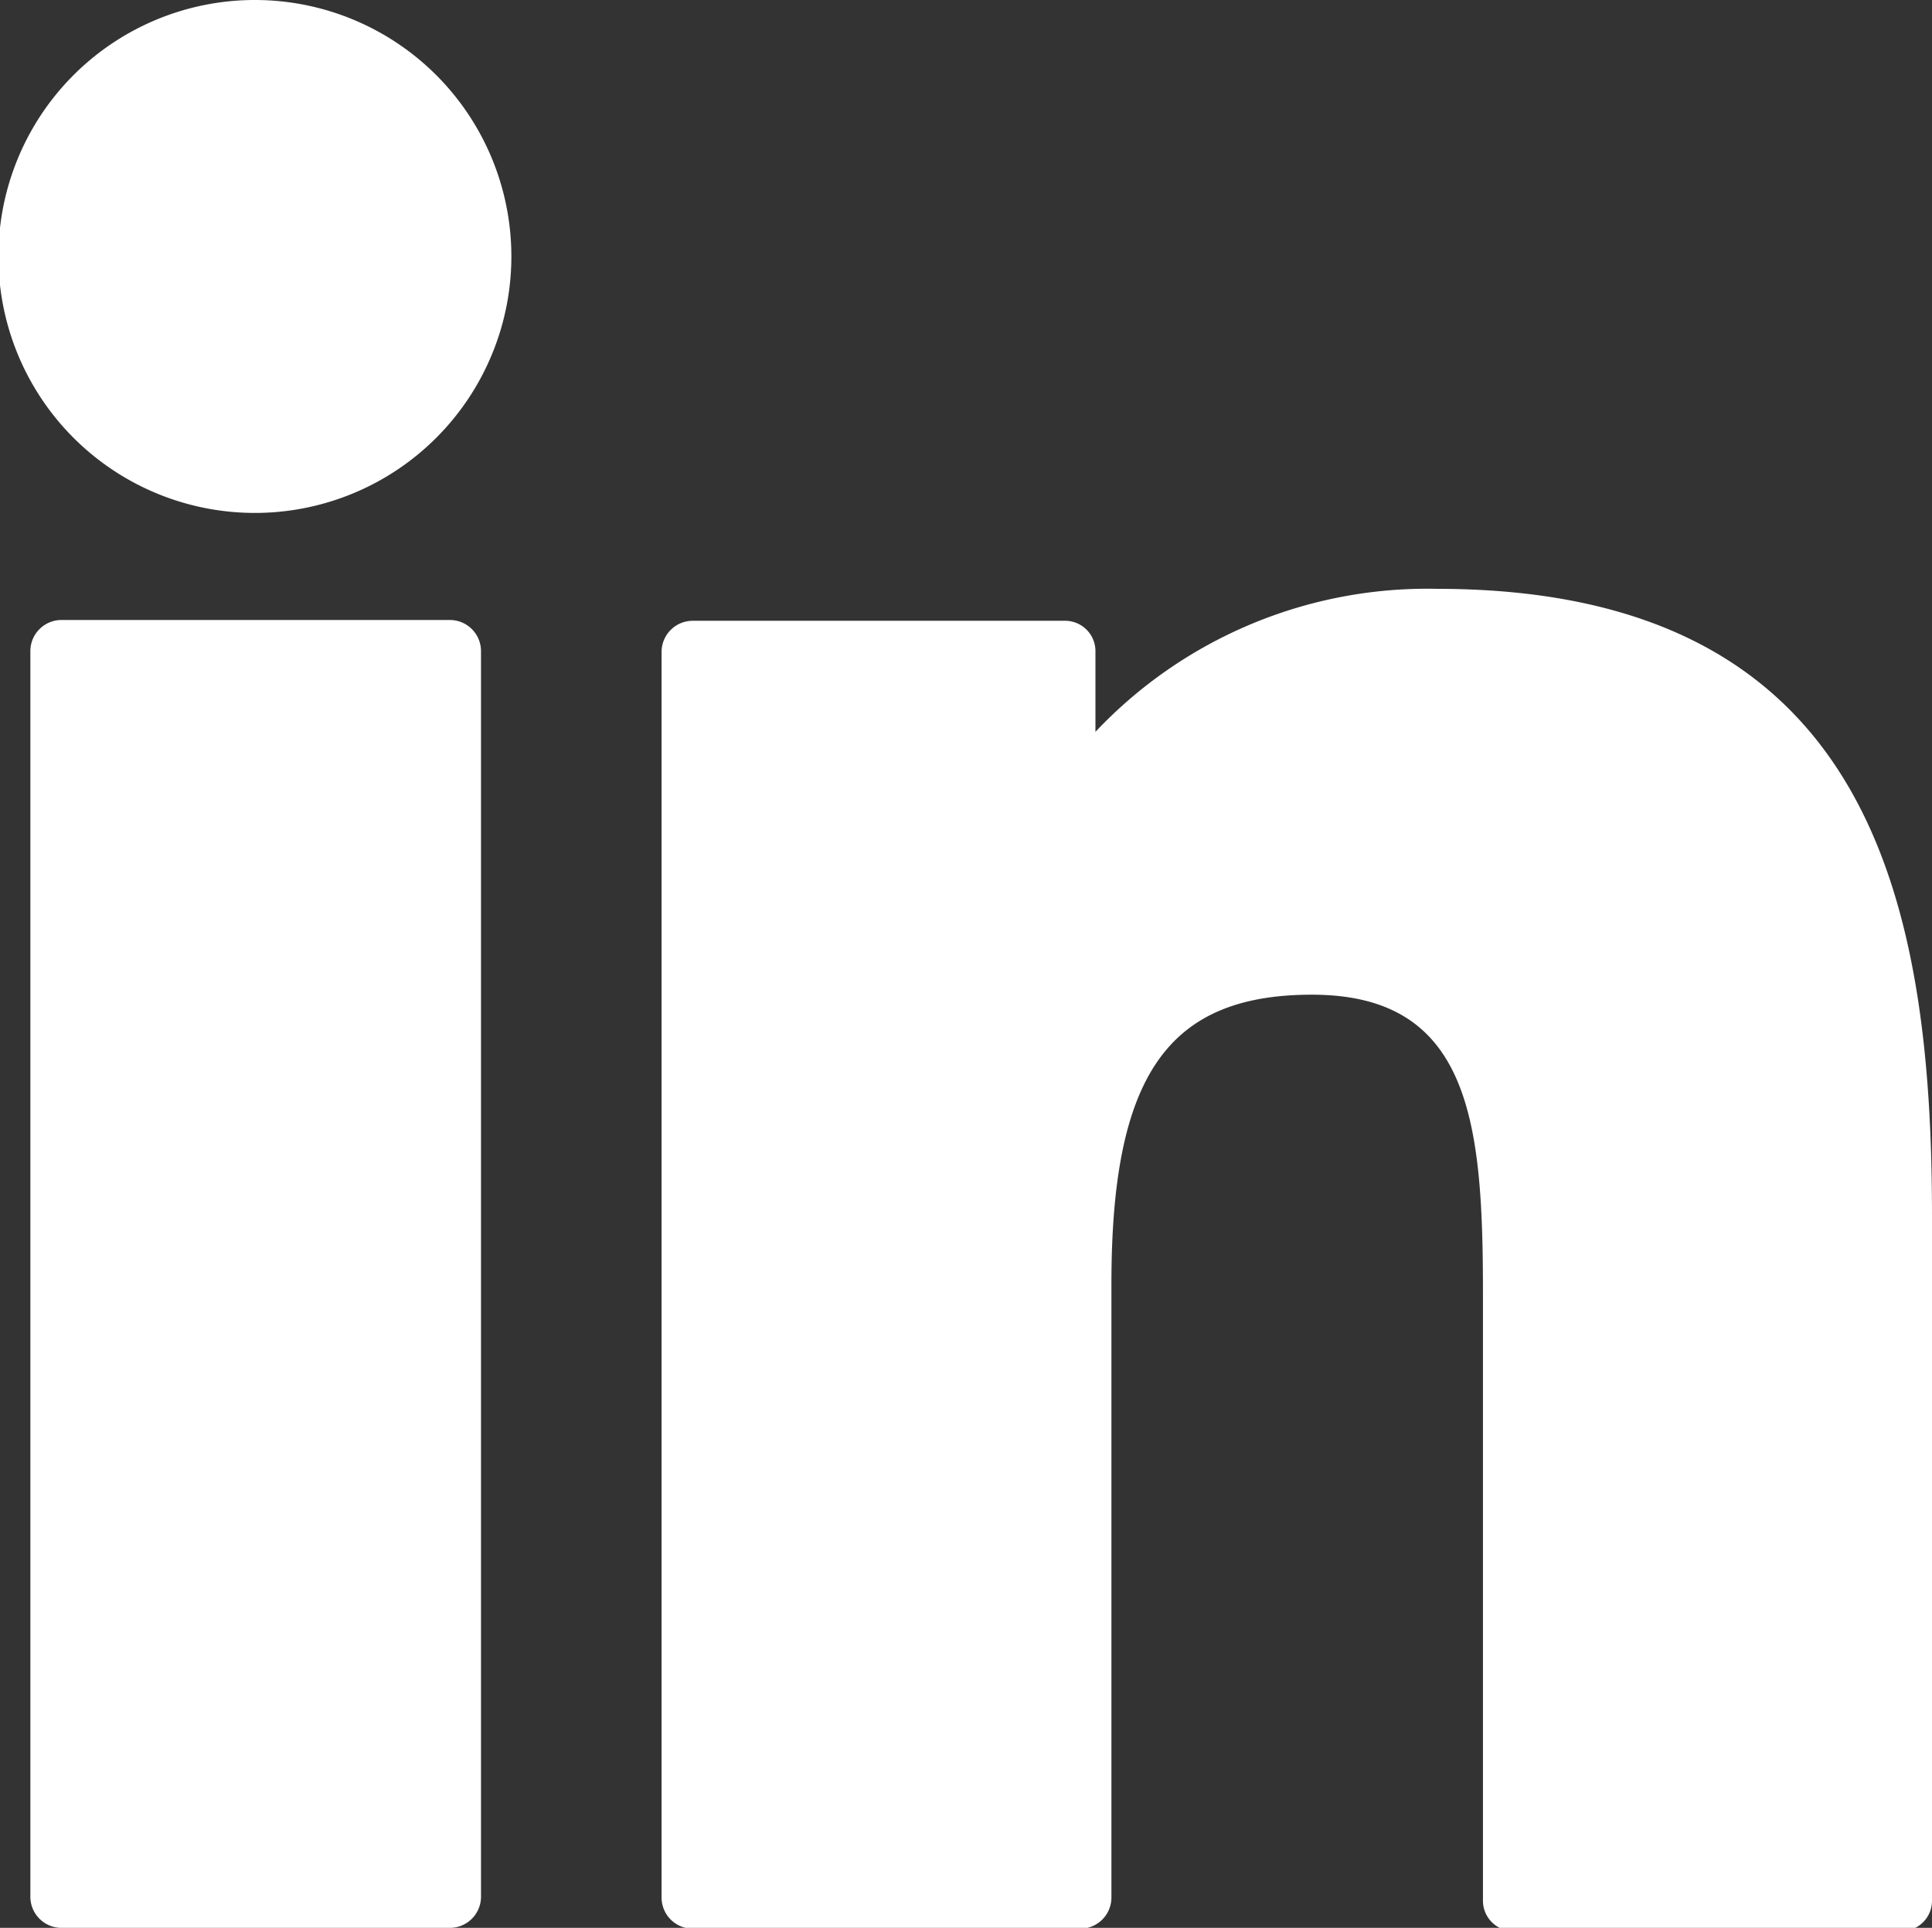
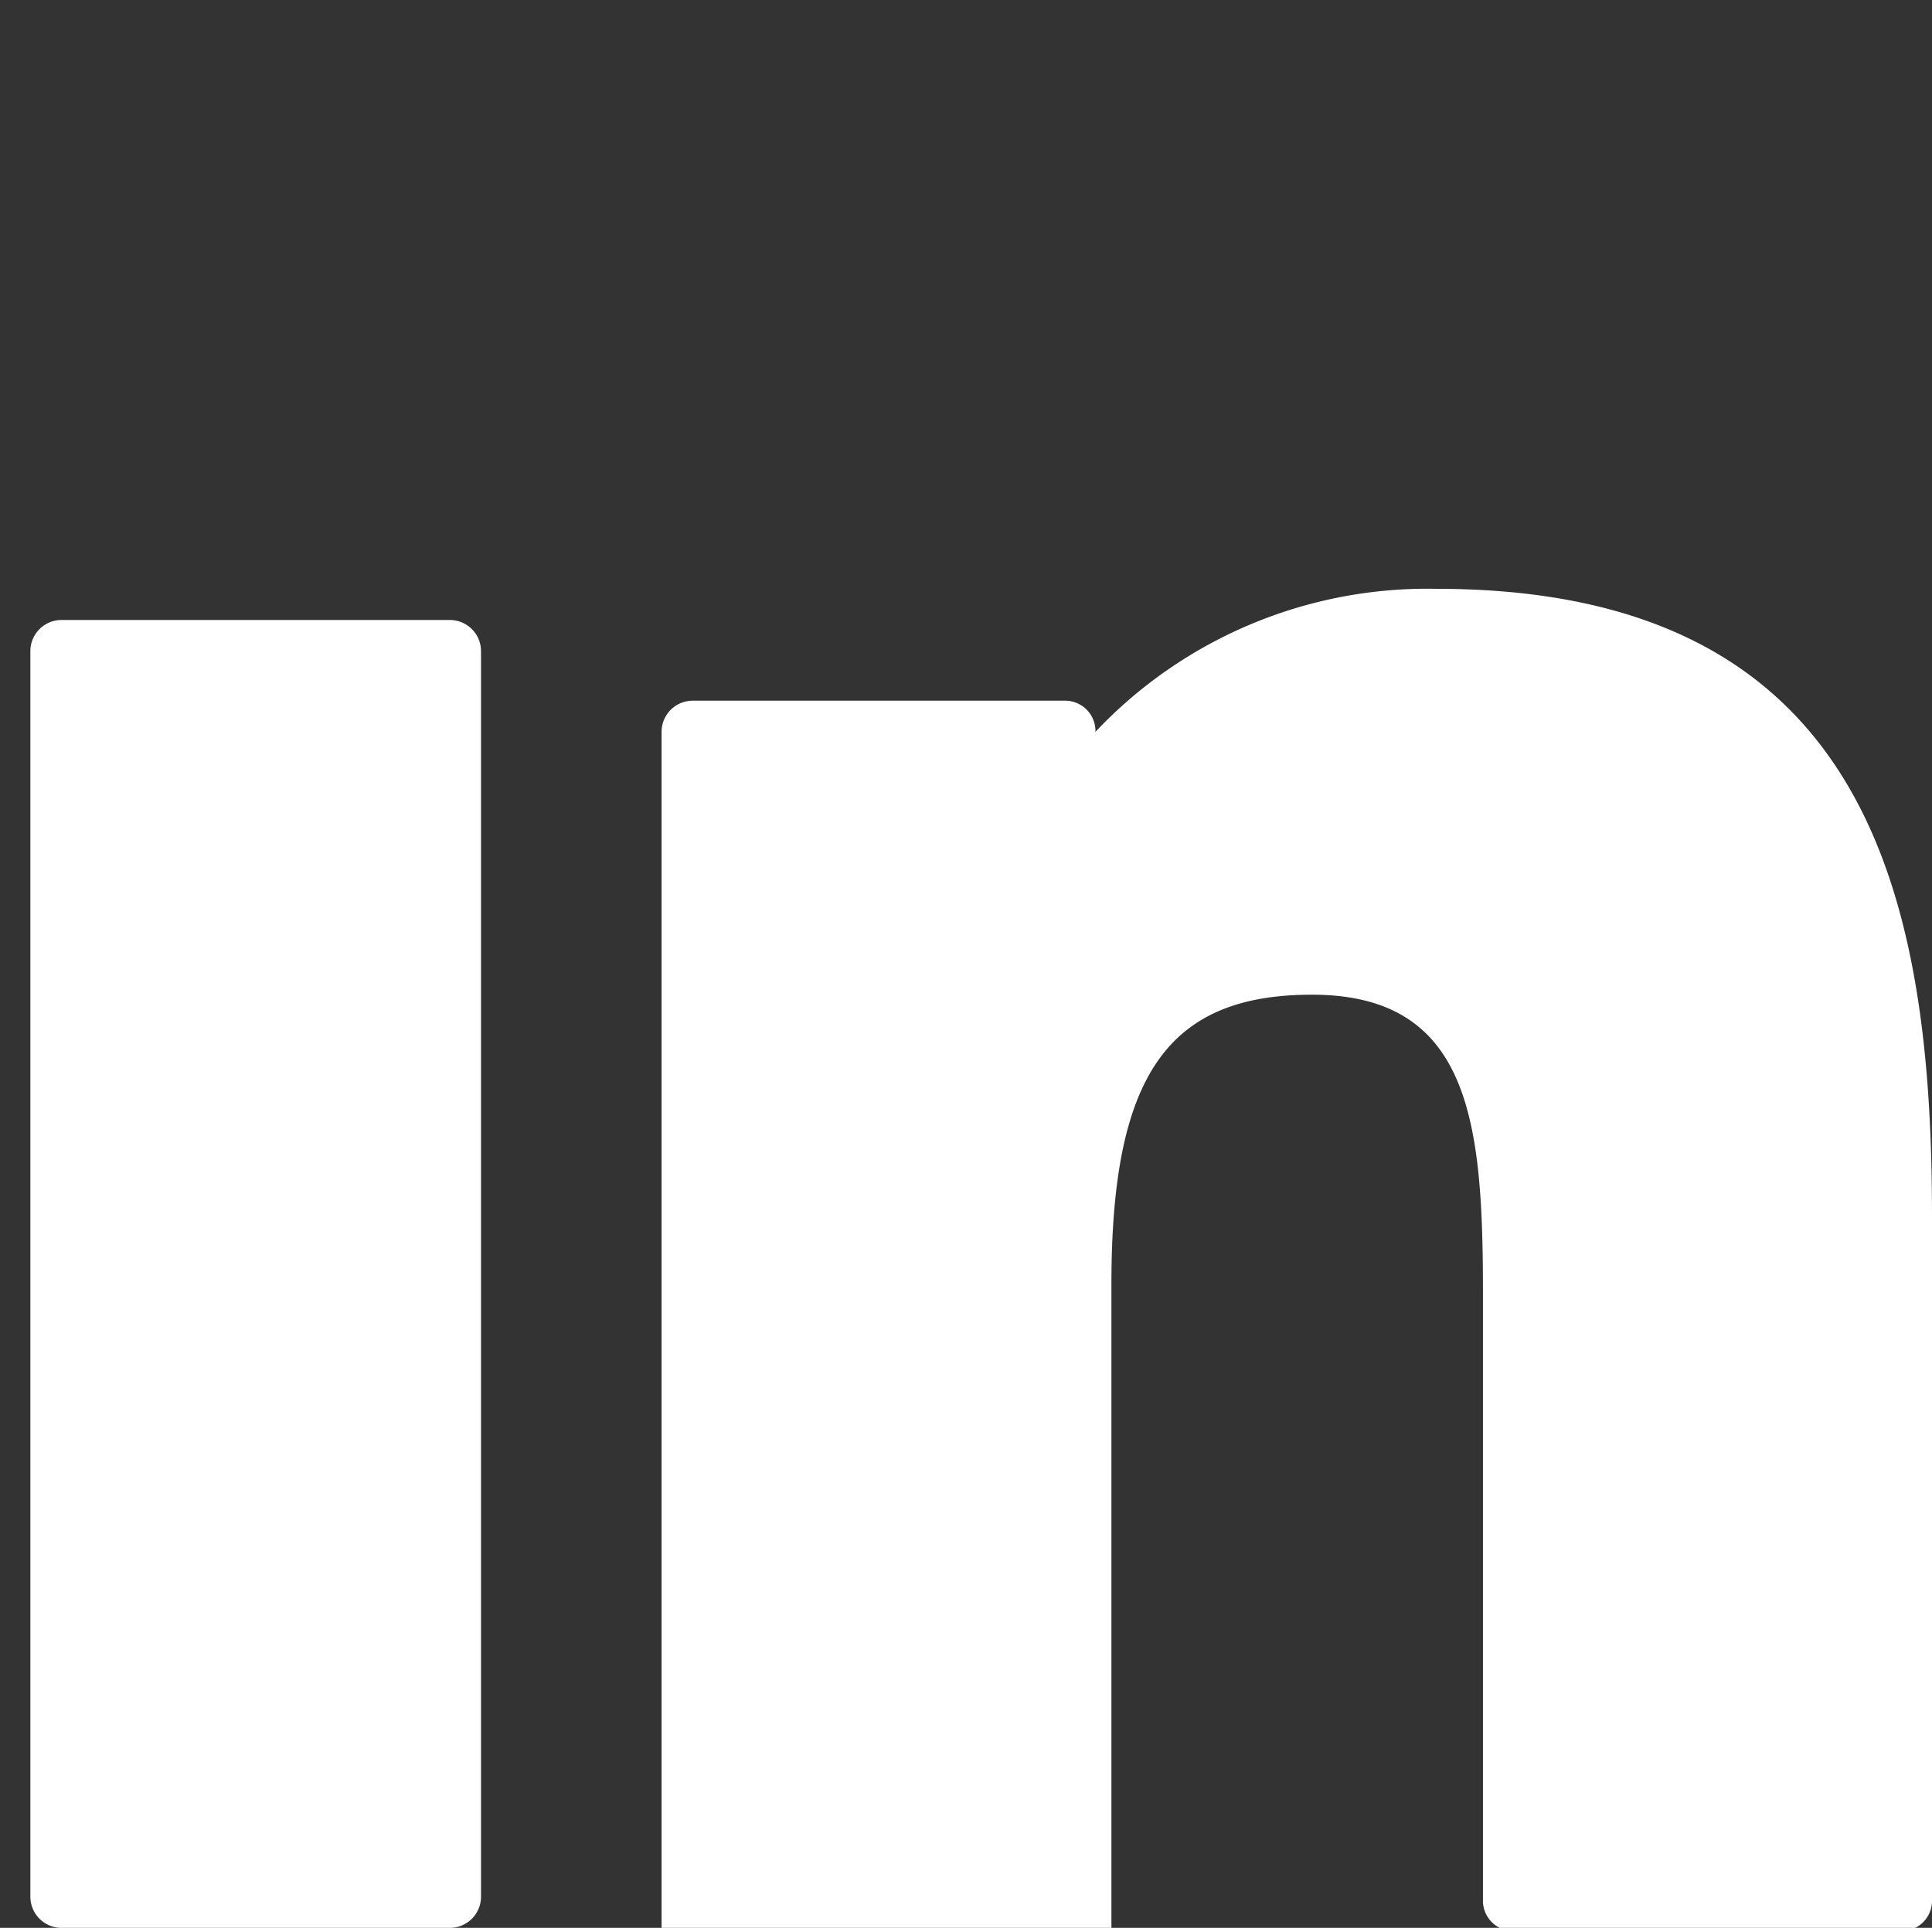
<svg xmlns="http://www.w3.org/2000/svg" viewBox="0 0 24.18 24.13">
  <rect x="0" y="0" width="24.18" height="24.13" fill="#333333" stroke="none" />
  <path d="M249.54,251.69h-4.86a.39.39,0,0,0-.39.39v15.59a.39.39,0,0,0,.39.39h4.86a.39.39,0,0,0,.39-.39V252.08A.39.39,0,0,0,249.54,251.69Z" transform="translate(-243.91 -243.93)" style="fill:#fff" />
-   <path d="M247.11,243.93a3.21,3.21,0,1,0,3.2,3.21A3.21,3.21,0,0,0,247.11,243.93Z" transform="translate(-243.91 -243.93)" style="fill:#fff" />
-   <path d="M261.89,251.3a5.71,5.71,0,0,0-4.27,1.79v-1a.38.38,0,0,0-.39-.39h-4.65a.39.39,0,0,0-.39.39v15.59a.39.39,0,0,0,.39.39h4.85a.39.39,0,0,0,.39-.39V260c0-2.6.7-3.62,2.51-3.62,2,0,2.14,1.63,2.14,3.75v7.58a.38.38,0,0,0,.39.39h4.84a.38.38,0,0,0,.39-.39v-8.55C268.09,255.25,267.35,251.3,261.89,251.3Z" transform="translate(-243.91 -243.93)" style="fill:#fff" />
+   <path d="M261.89,251.3a5.71,5.71,0,0,0-4.27,1.79a.38.38,0,0,0-.39-.39h-4.65a.39.39,0,0,0-.39.39v15.59a.39.39,0,0,0,.39.39h4.85a.39.39,0,0,0,.39-.39V260c0-2.6.7-3.62,2.51-3.62,2,0,2.14,1.63,2.14,3.75v7.58a.38.38,0,0,0,.39.39h4.84a.38.38,0,0,0,.39-.39v-8.55C268.09,255.25,267.35,251.3,261.89,251.3Z" transform="translate(-243.91 -243.93)" style="fill:#fff" />
</svg>